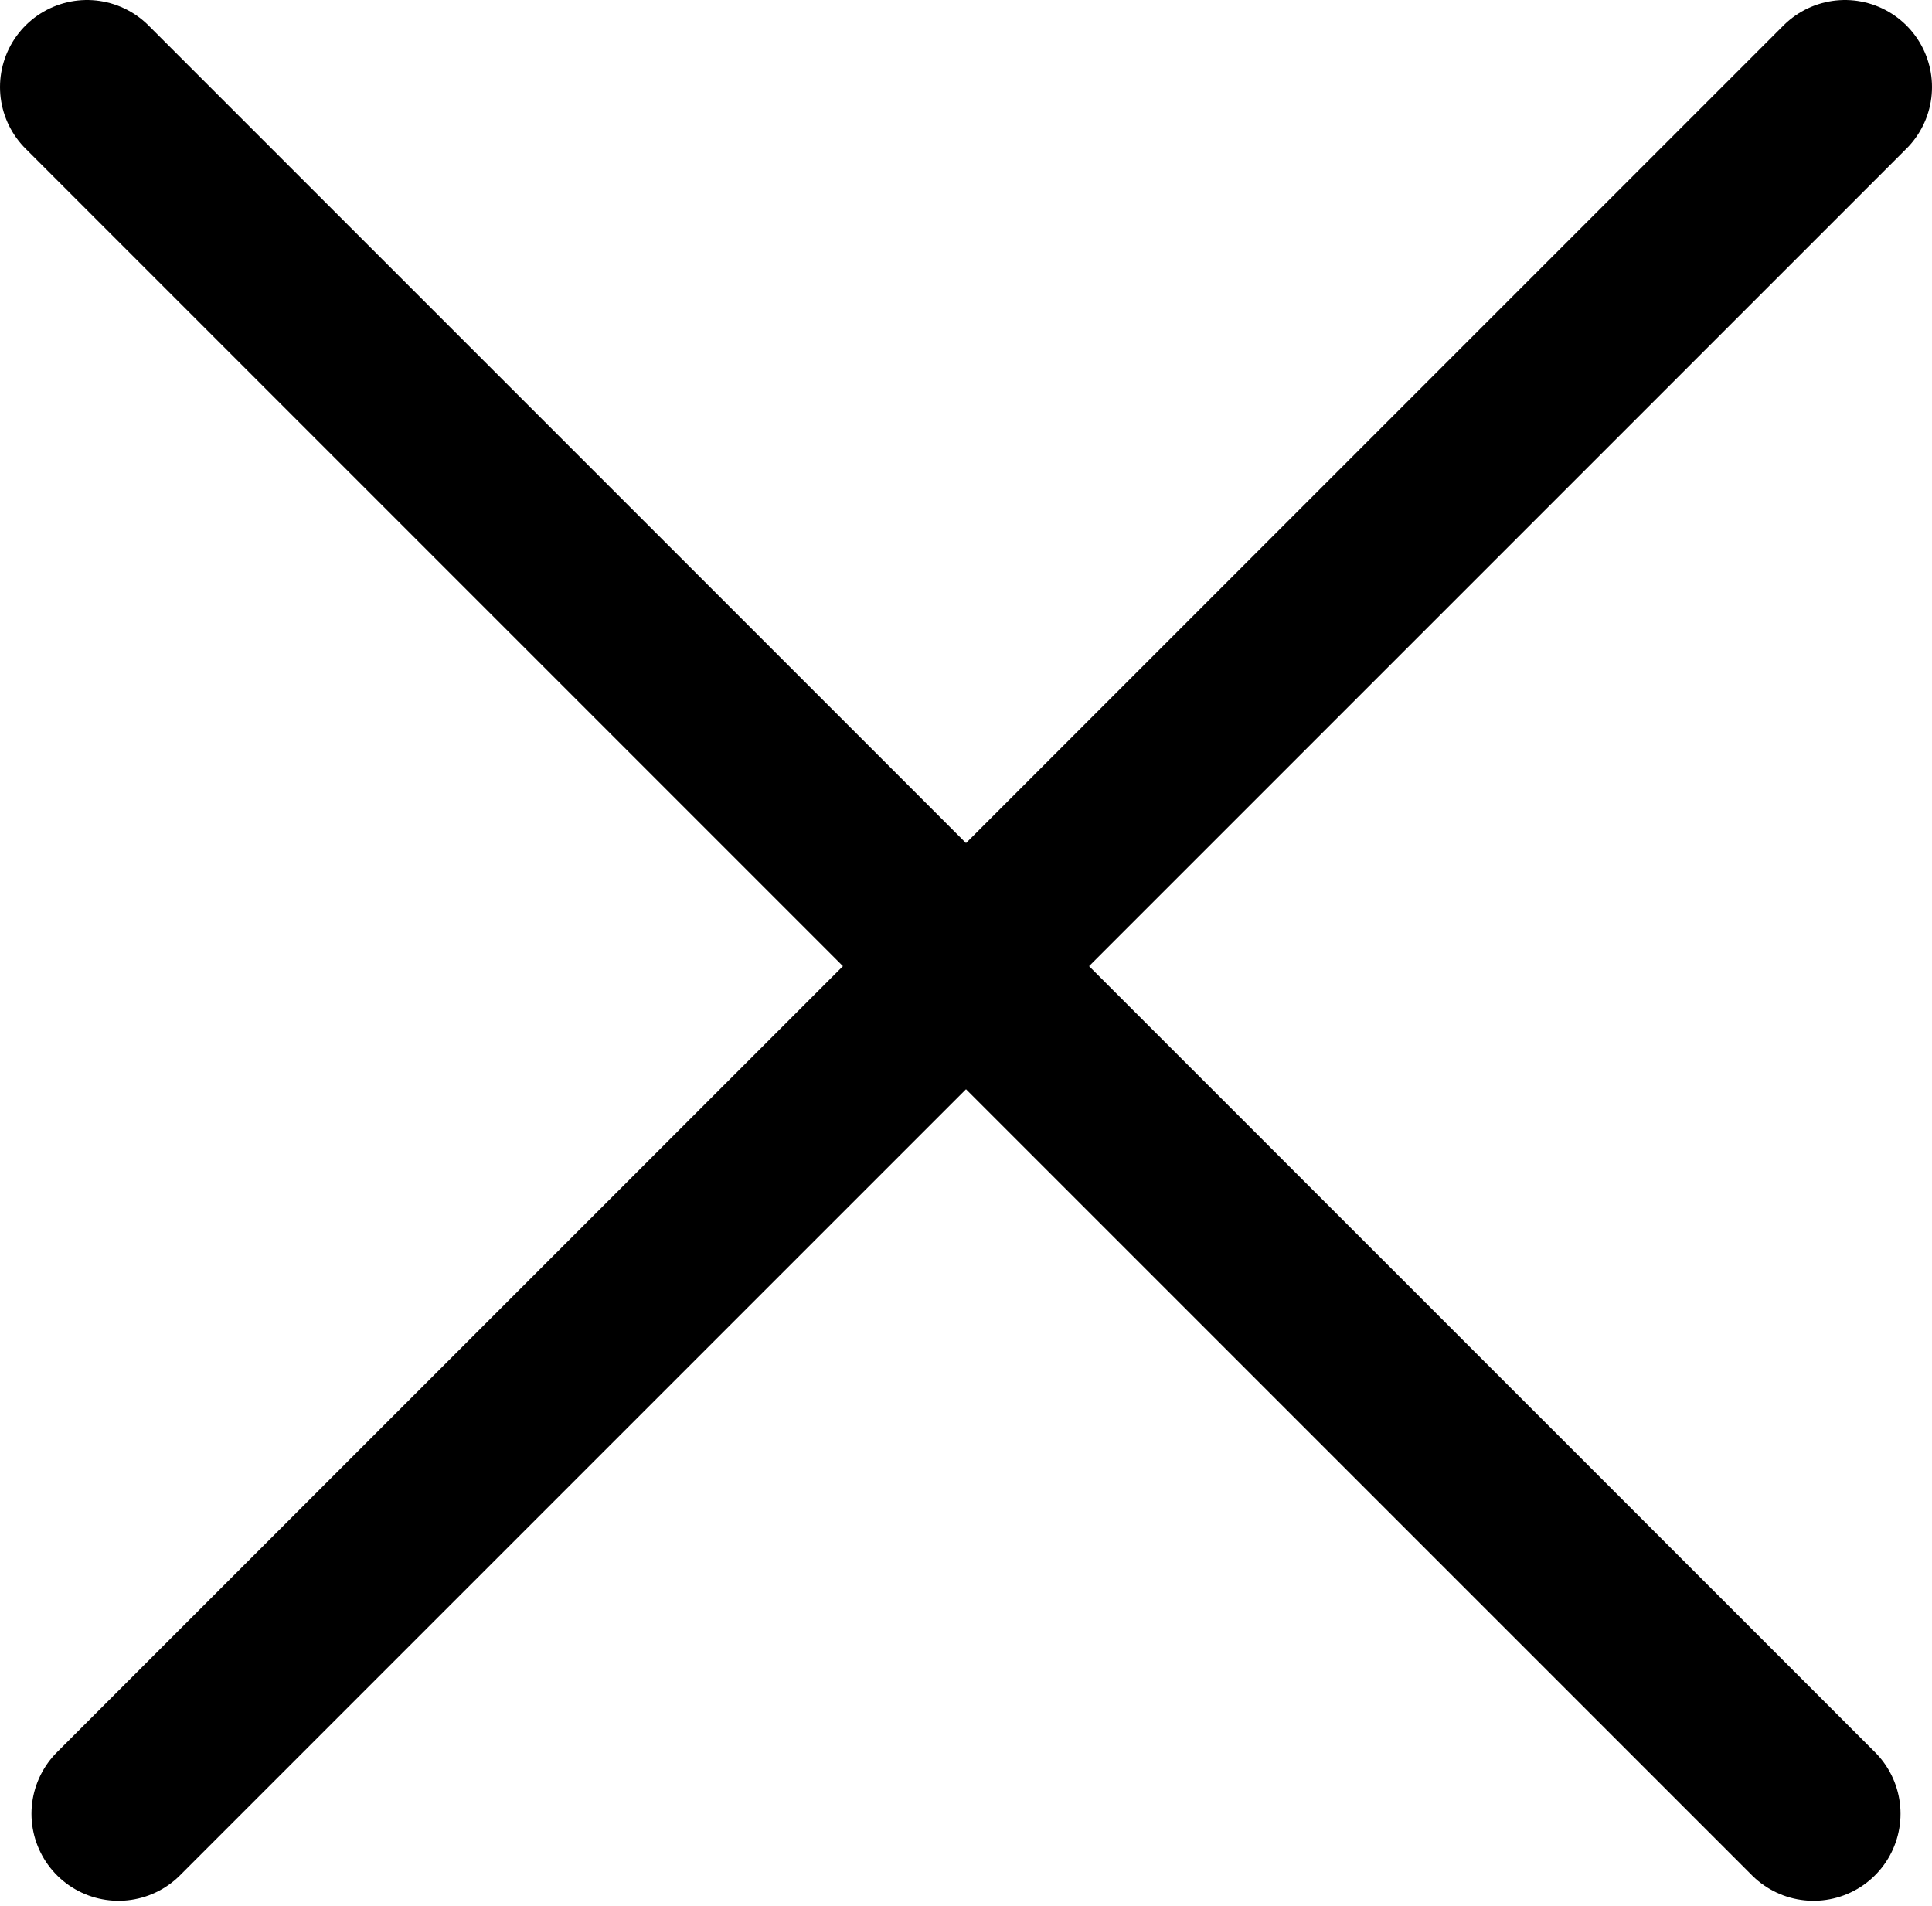
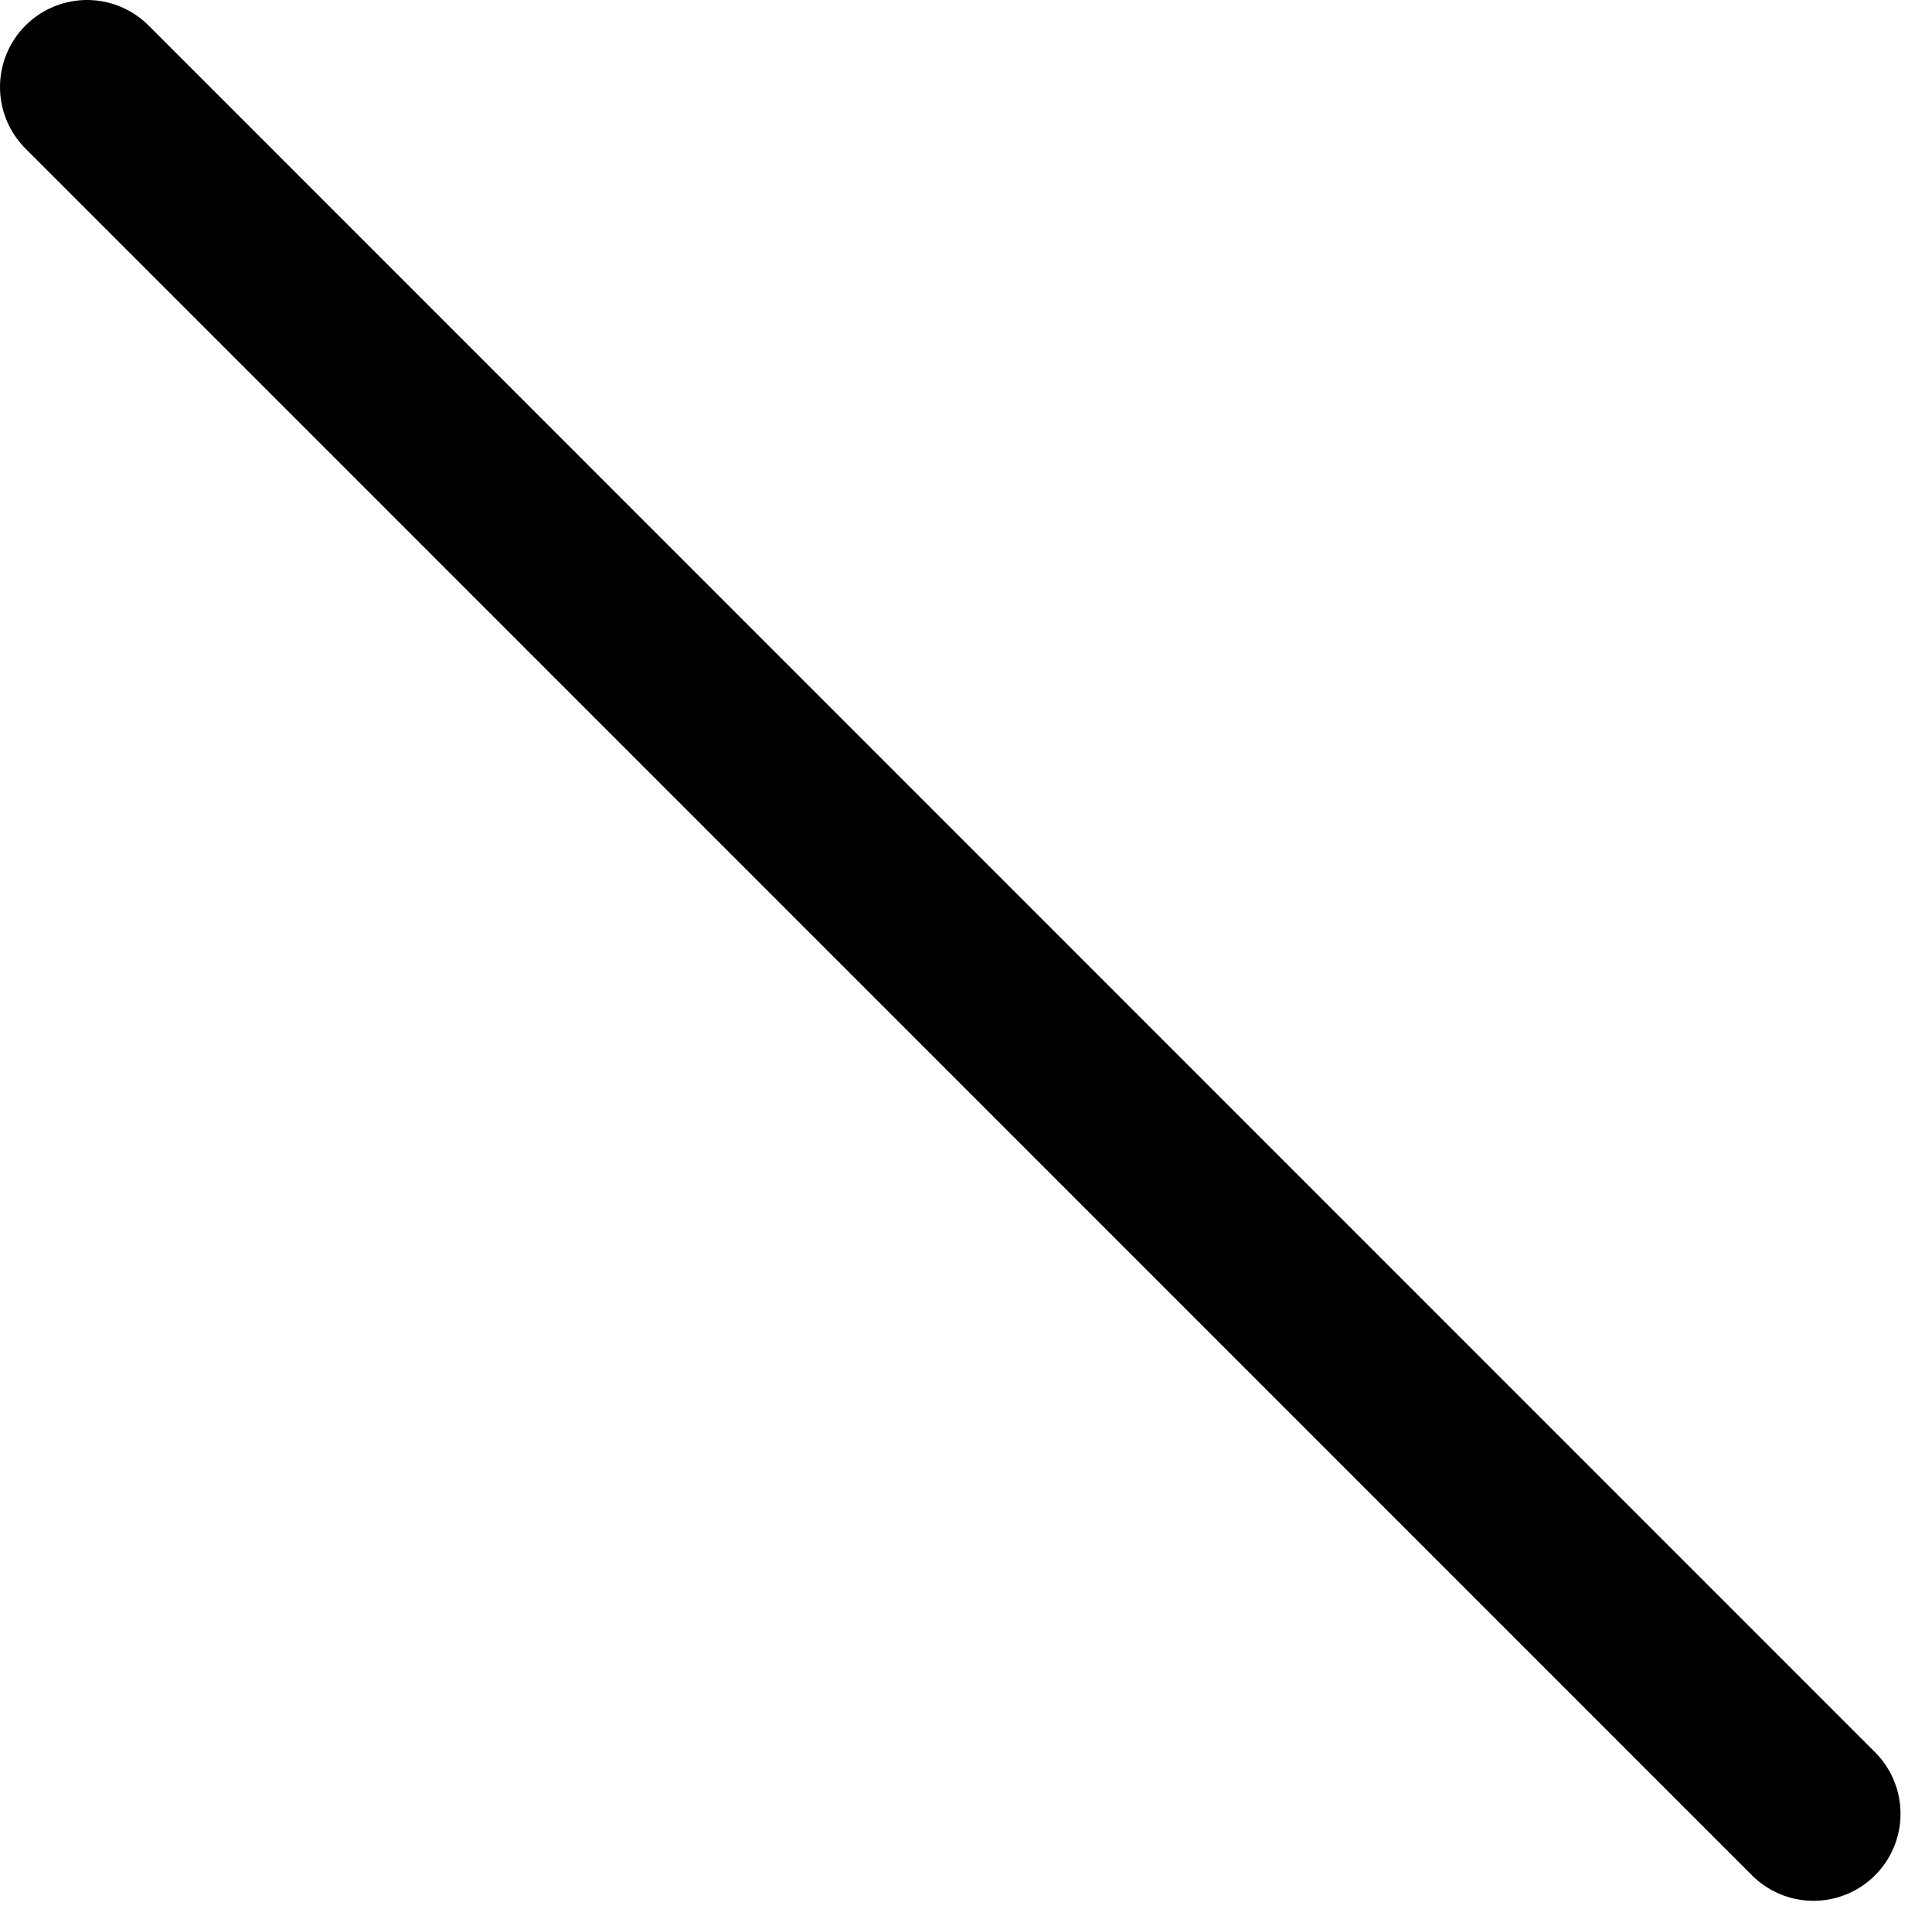
<svg xmlns="http://www.w3.org/2000/svg" width="222" height="219" viewBox="0 0 222 219" fill="none">
  <path d="M10 10L208.383 208.383" stroke="black" stroke-width="20" stroke-linecap="round" />
-   <path d="M212 10L13.617 208.383" stroke="black" stroke-width="20" stroke-linecap="round" />
</svg>